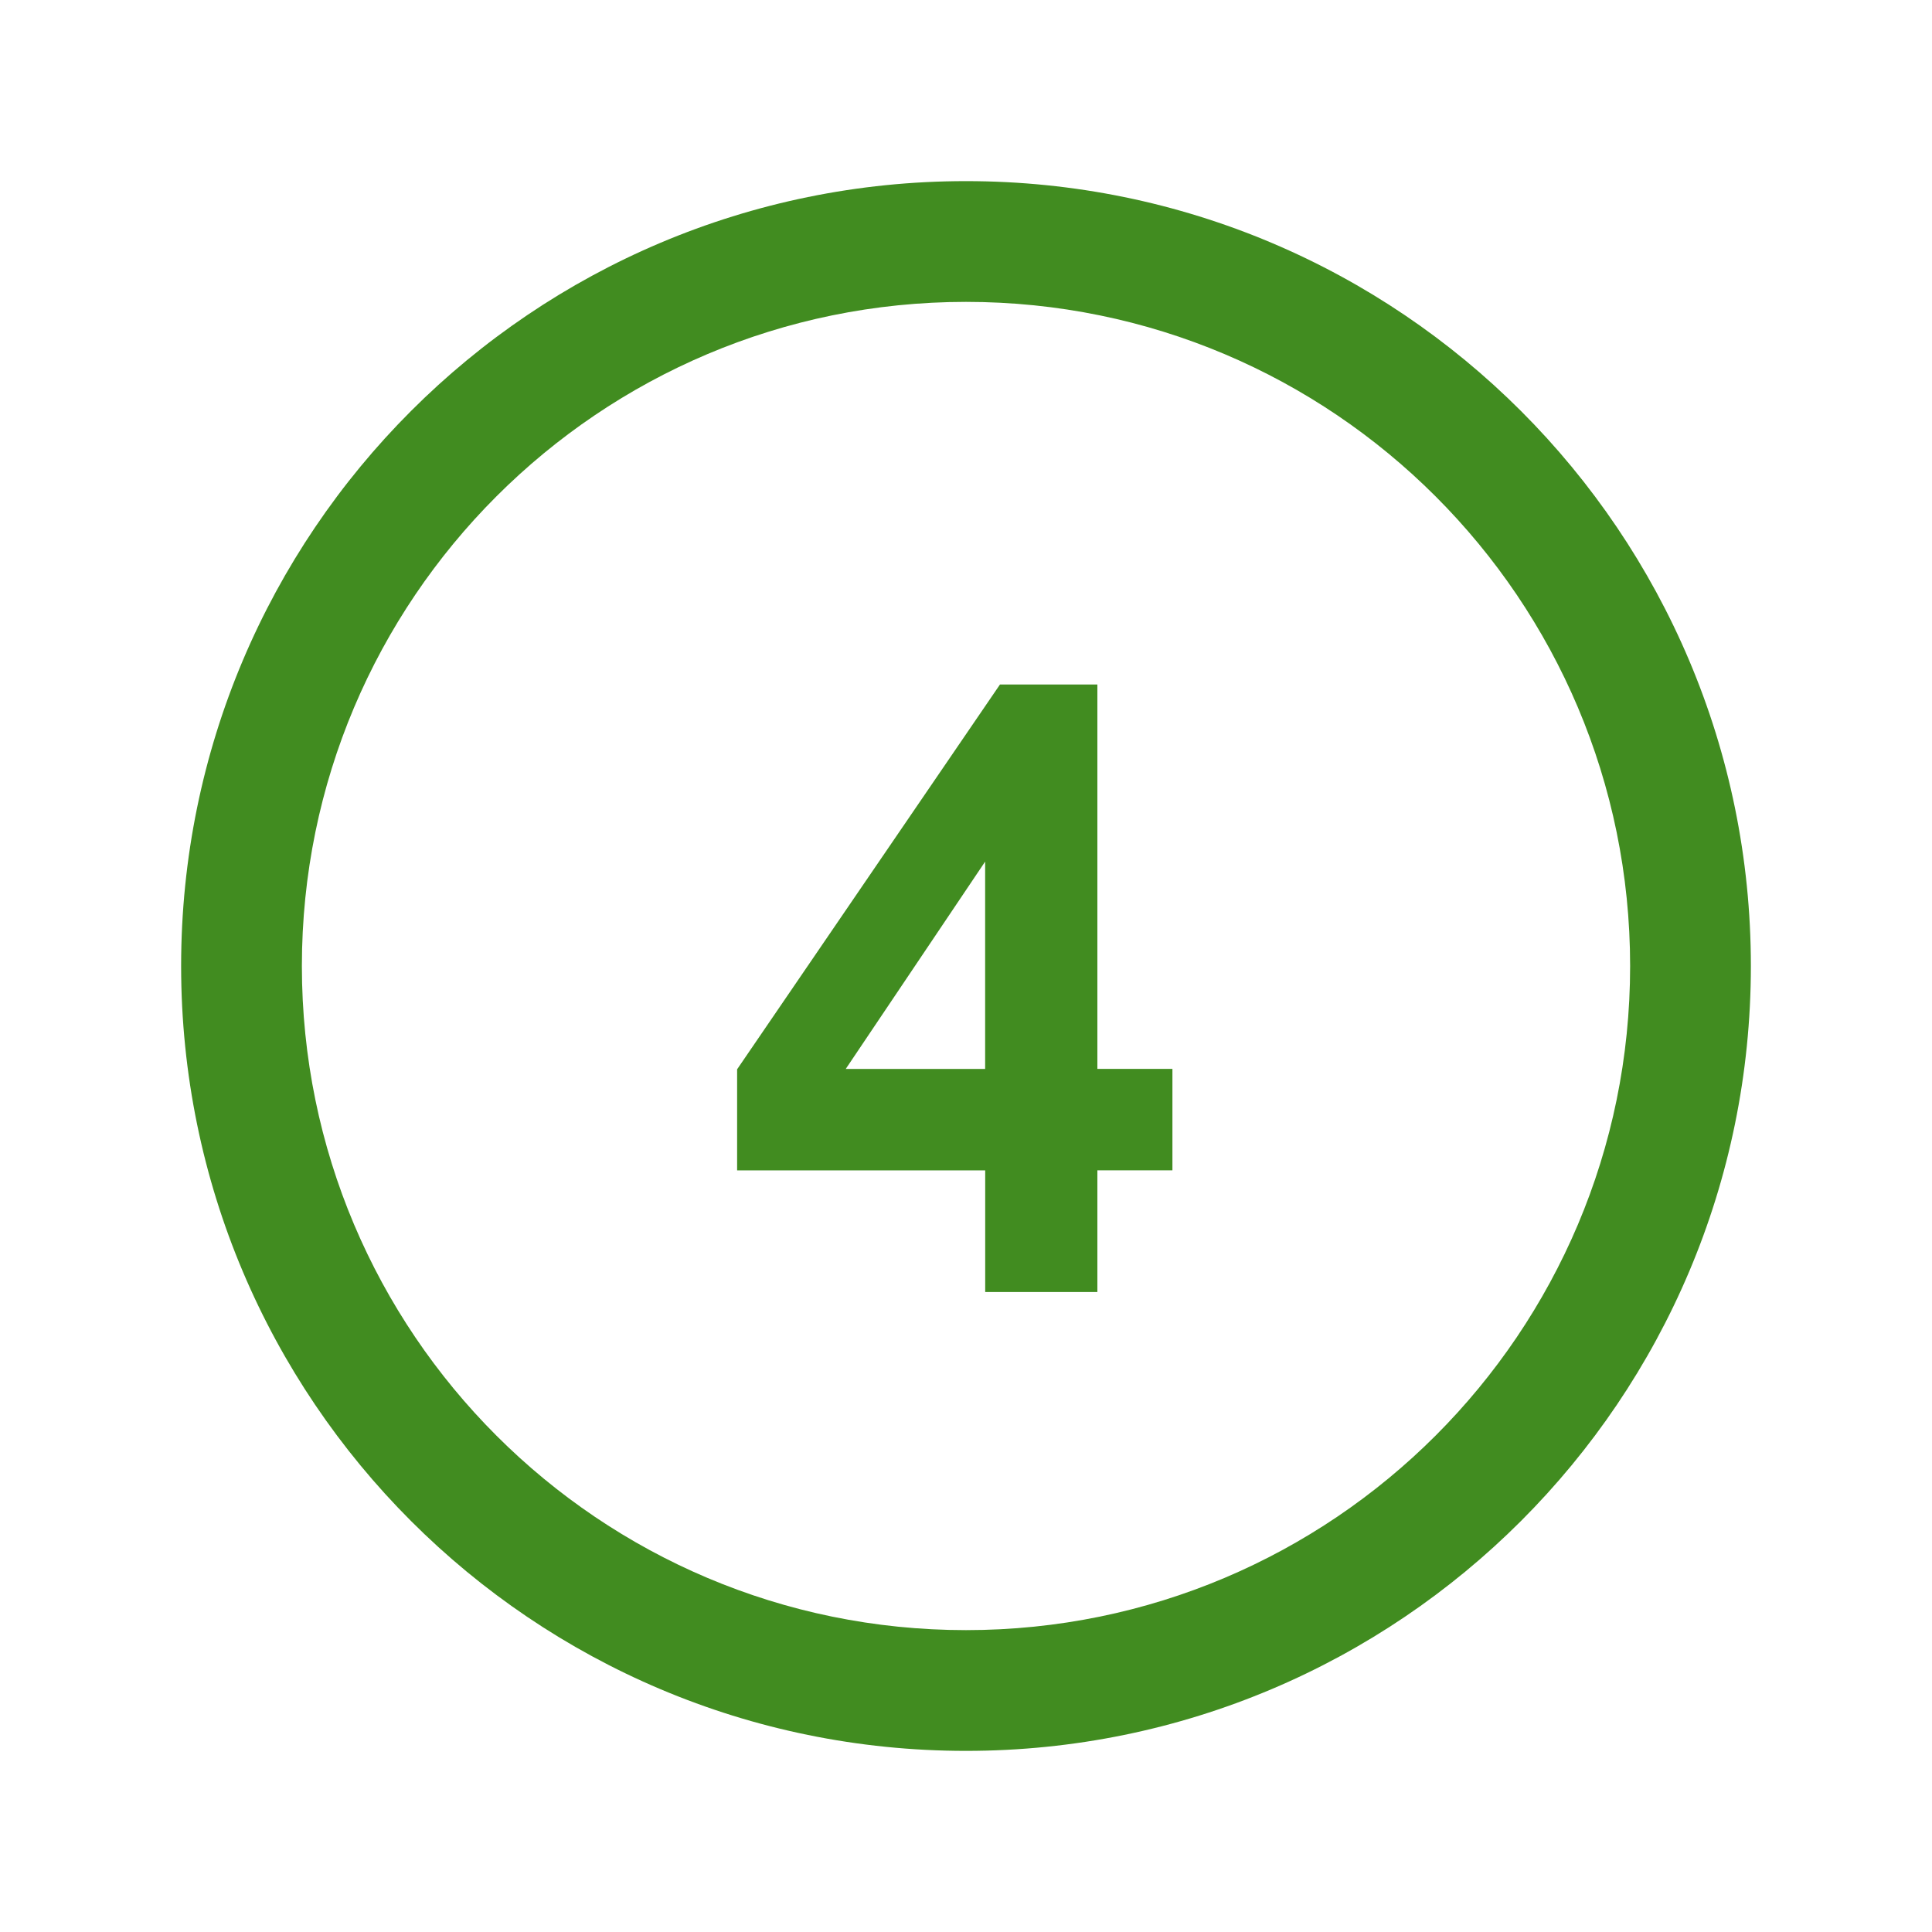
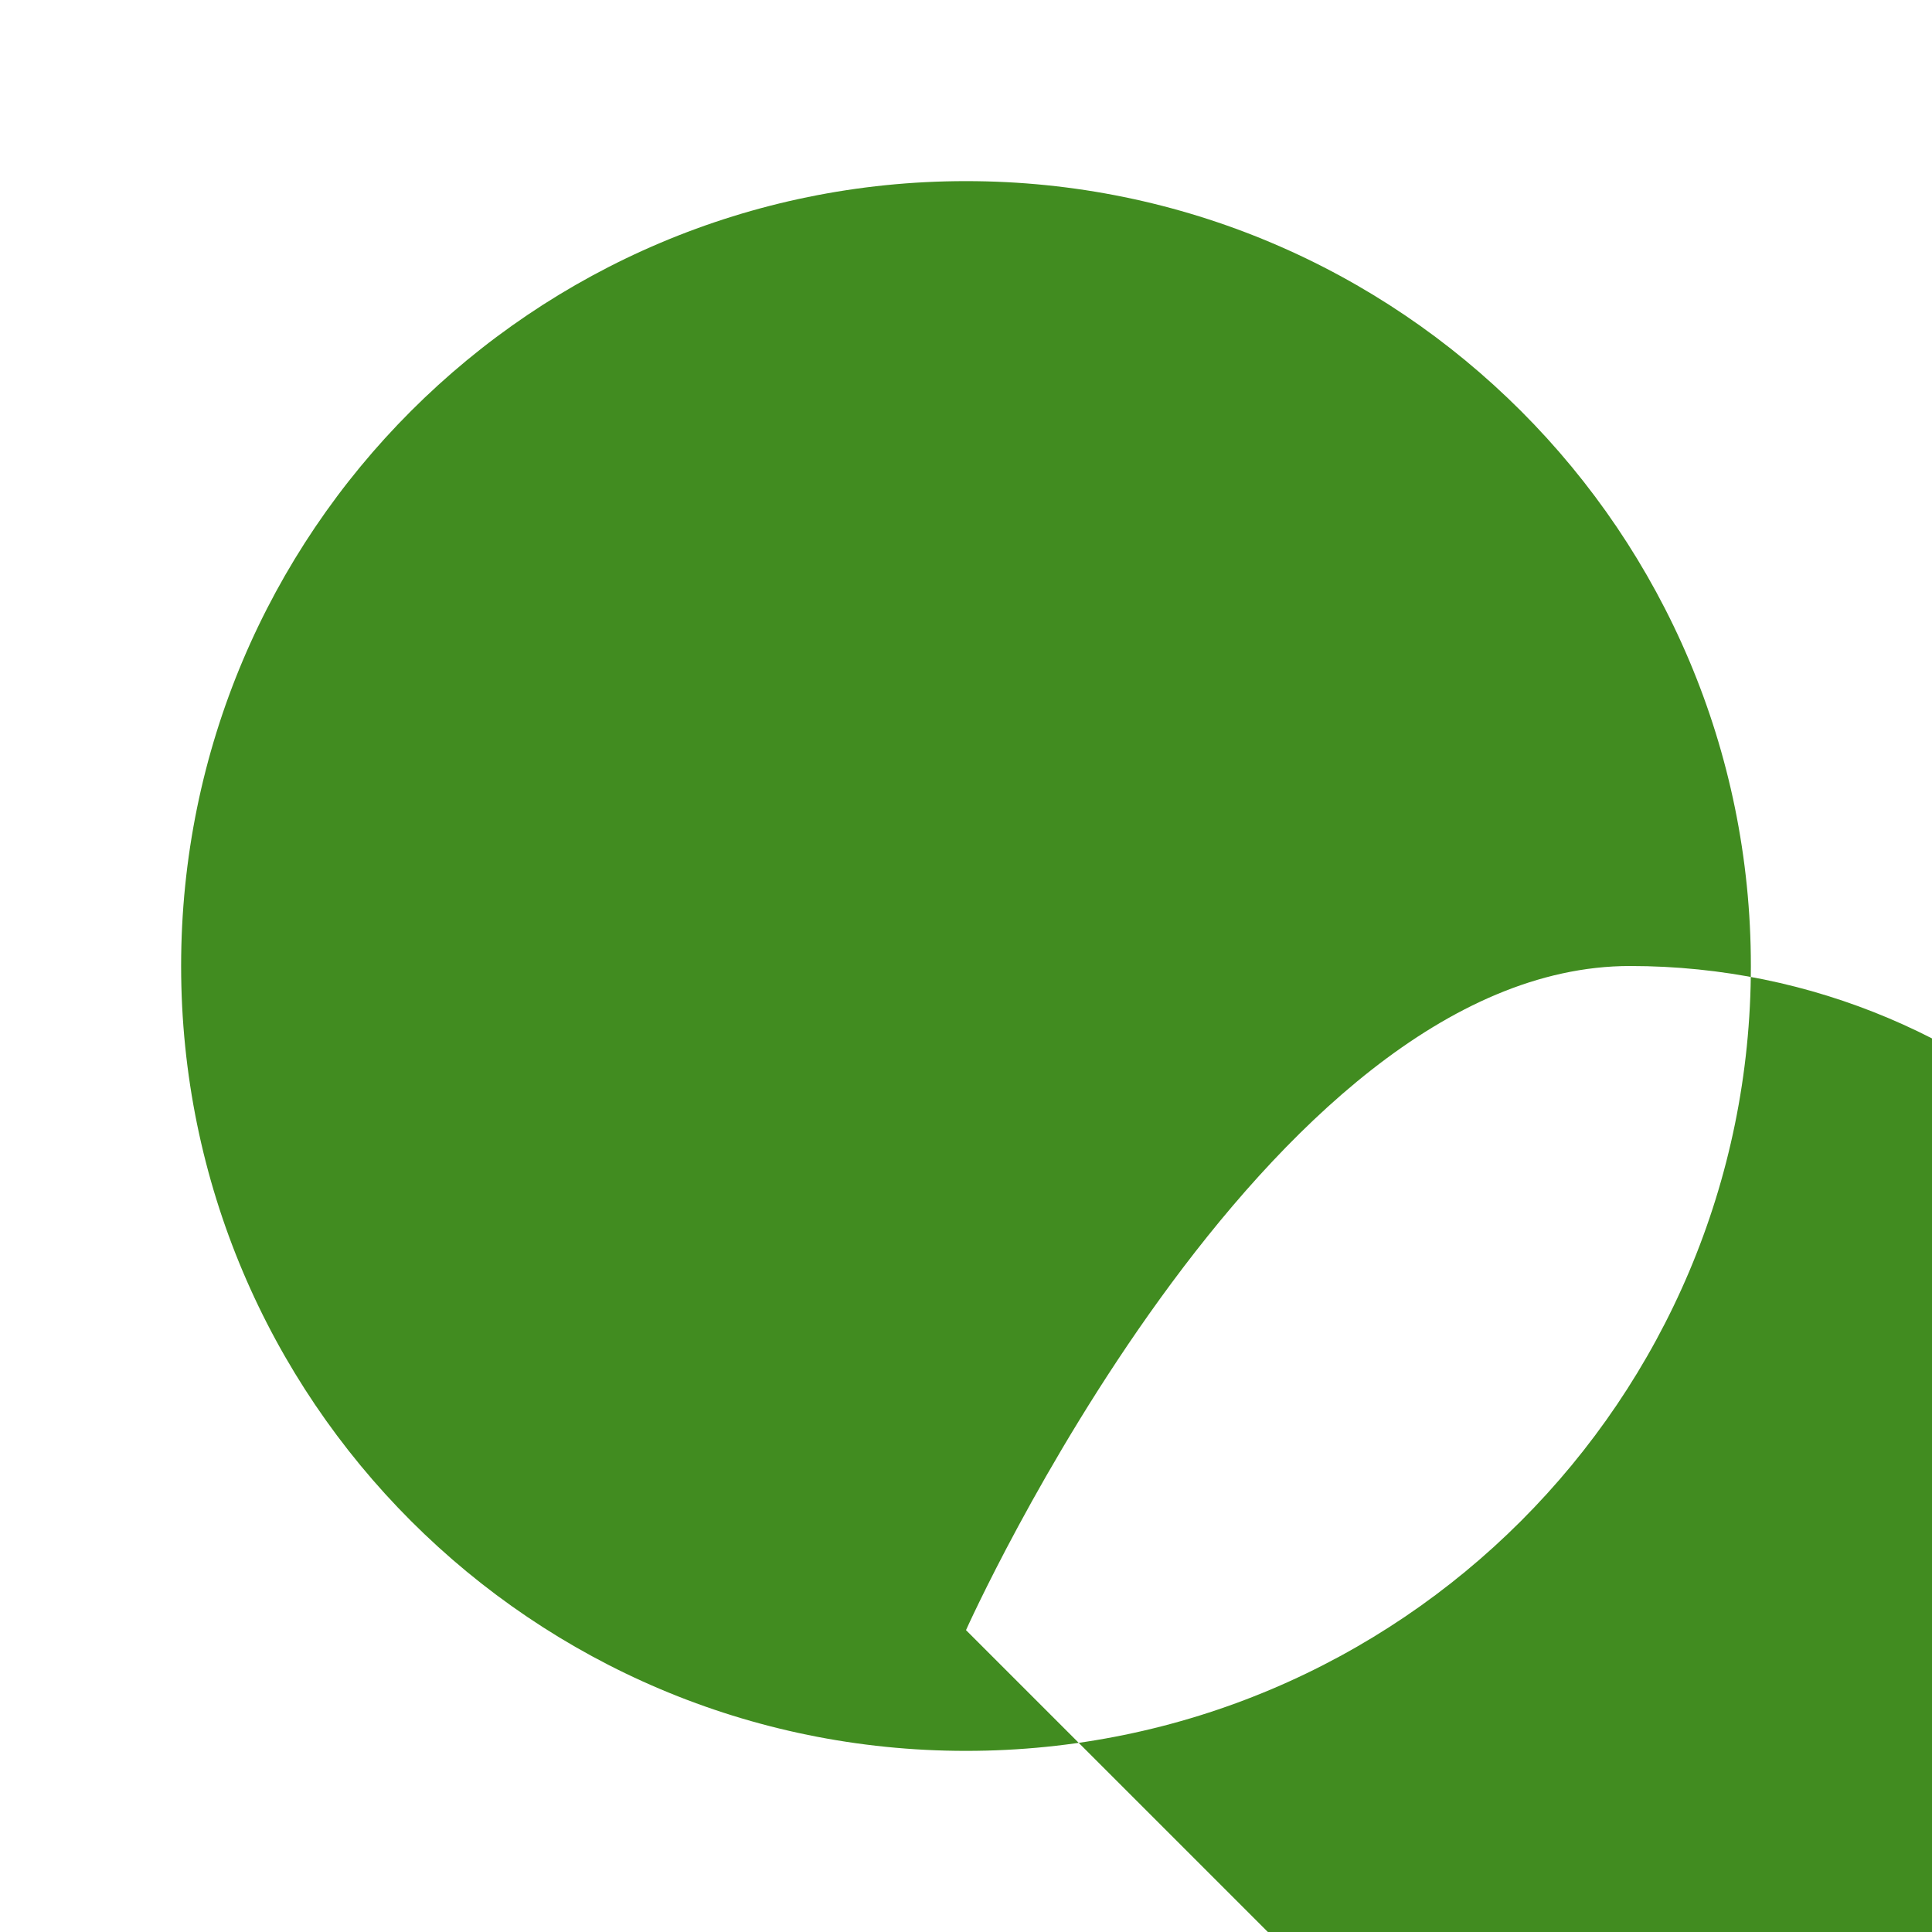
<svg xmlns="http://www.w3.org/2000/svg" fill="#418C20" width="800px" height="800px" viewBox="0 0 32 32" version="1.1">
  <title>number3</title>
-   <path d="M16 3c-7.18 0-13 5.82-13 13s5.82 13 13 13 13-5.82 13-13-5.82-13-13-13zM16 27c-6.075 0-11-4.925-11-11s4.925-11 11-11 11 4.925 11 11-4.925 11-11 11zM18.176 11.337h-1.613l-4.354 6.374v1.674h4.109v2.015h1.858v-2.016h1.243v-1.68h-1.243v-6.367zM16.317 17.705h-2.309l2.309-3.434v3.434z" />
+   <path d="M16 3c-7.18 0-13 5.82-13 13s5.82 13 13 13 13-5.82 13-13-5.82-13-13-13zM16 27s4.925-11 11-11 11 4.925 11 11-4.925 11-11 11zM18.176 11.337h-1.613l-4.354 6.374v1.674h4.109v2.015h1.858v-2.016h1.243v-1.68h-1.243v-6.367zM16.317 17.705h-2.309l2.309-3.434v3.434z" />
</svg>